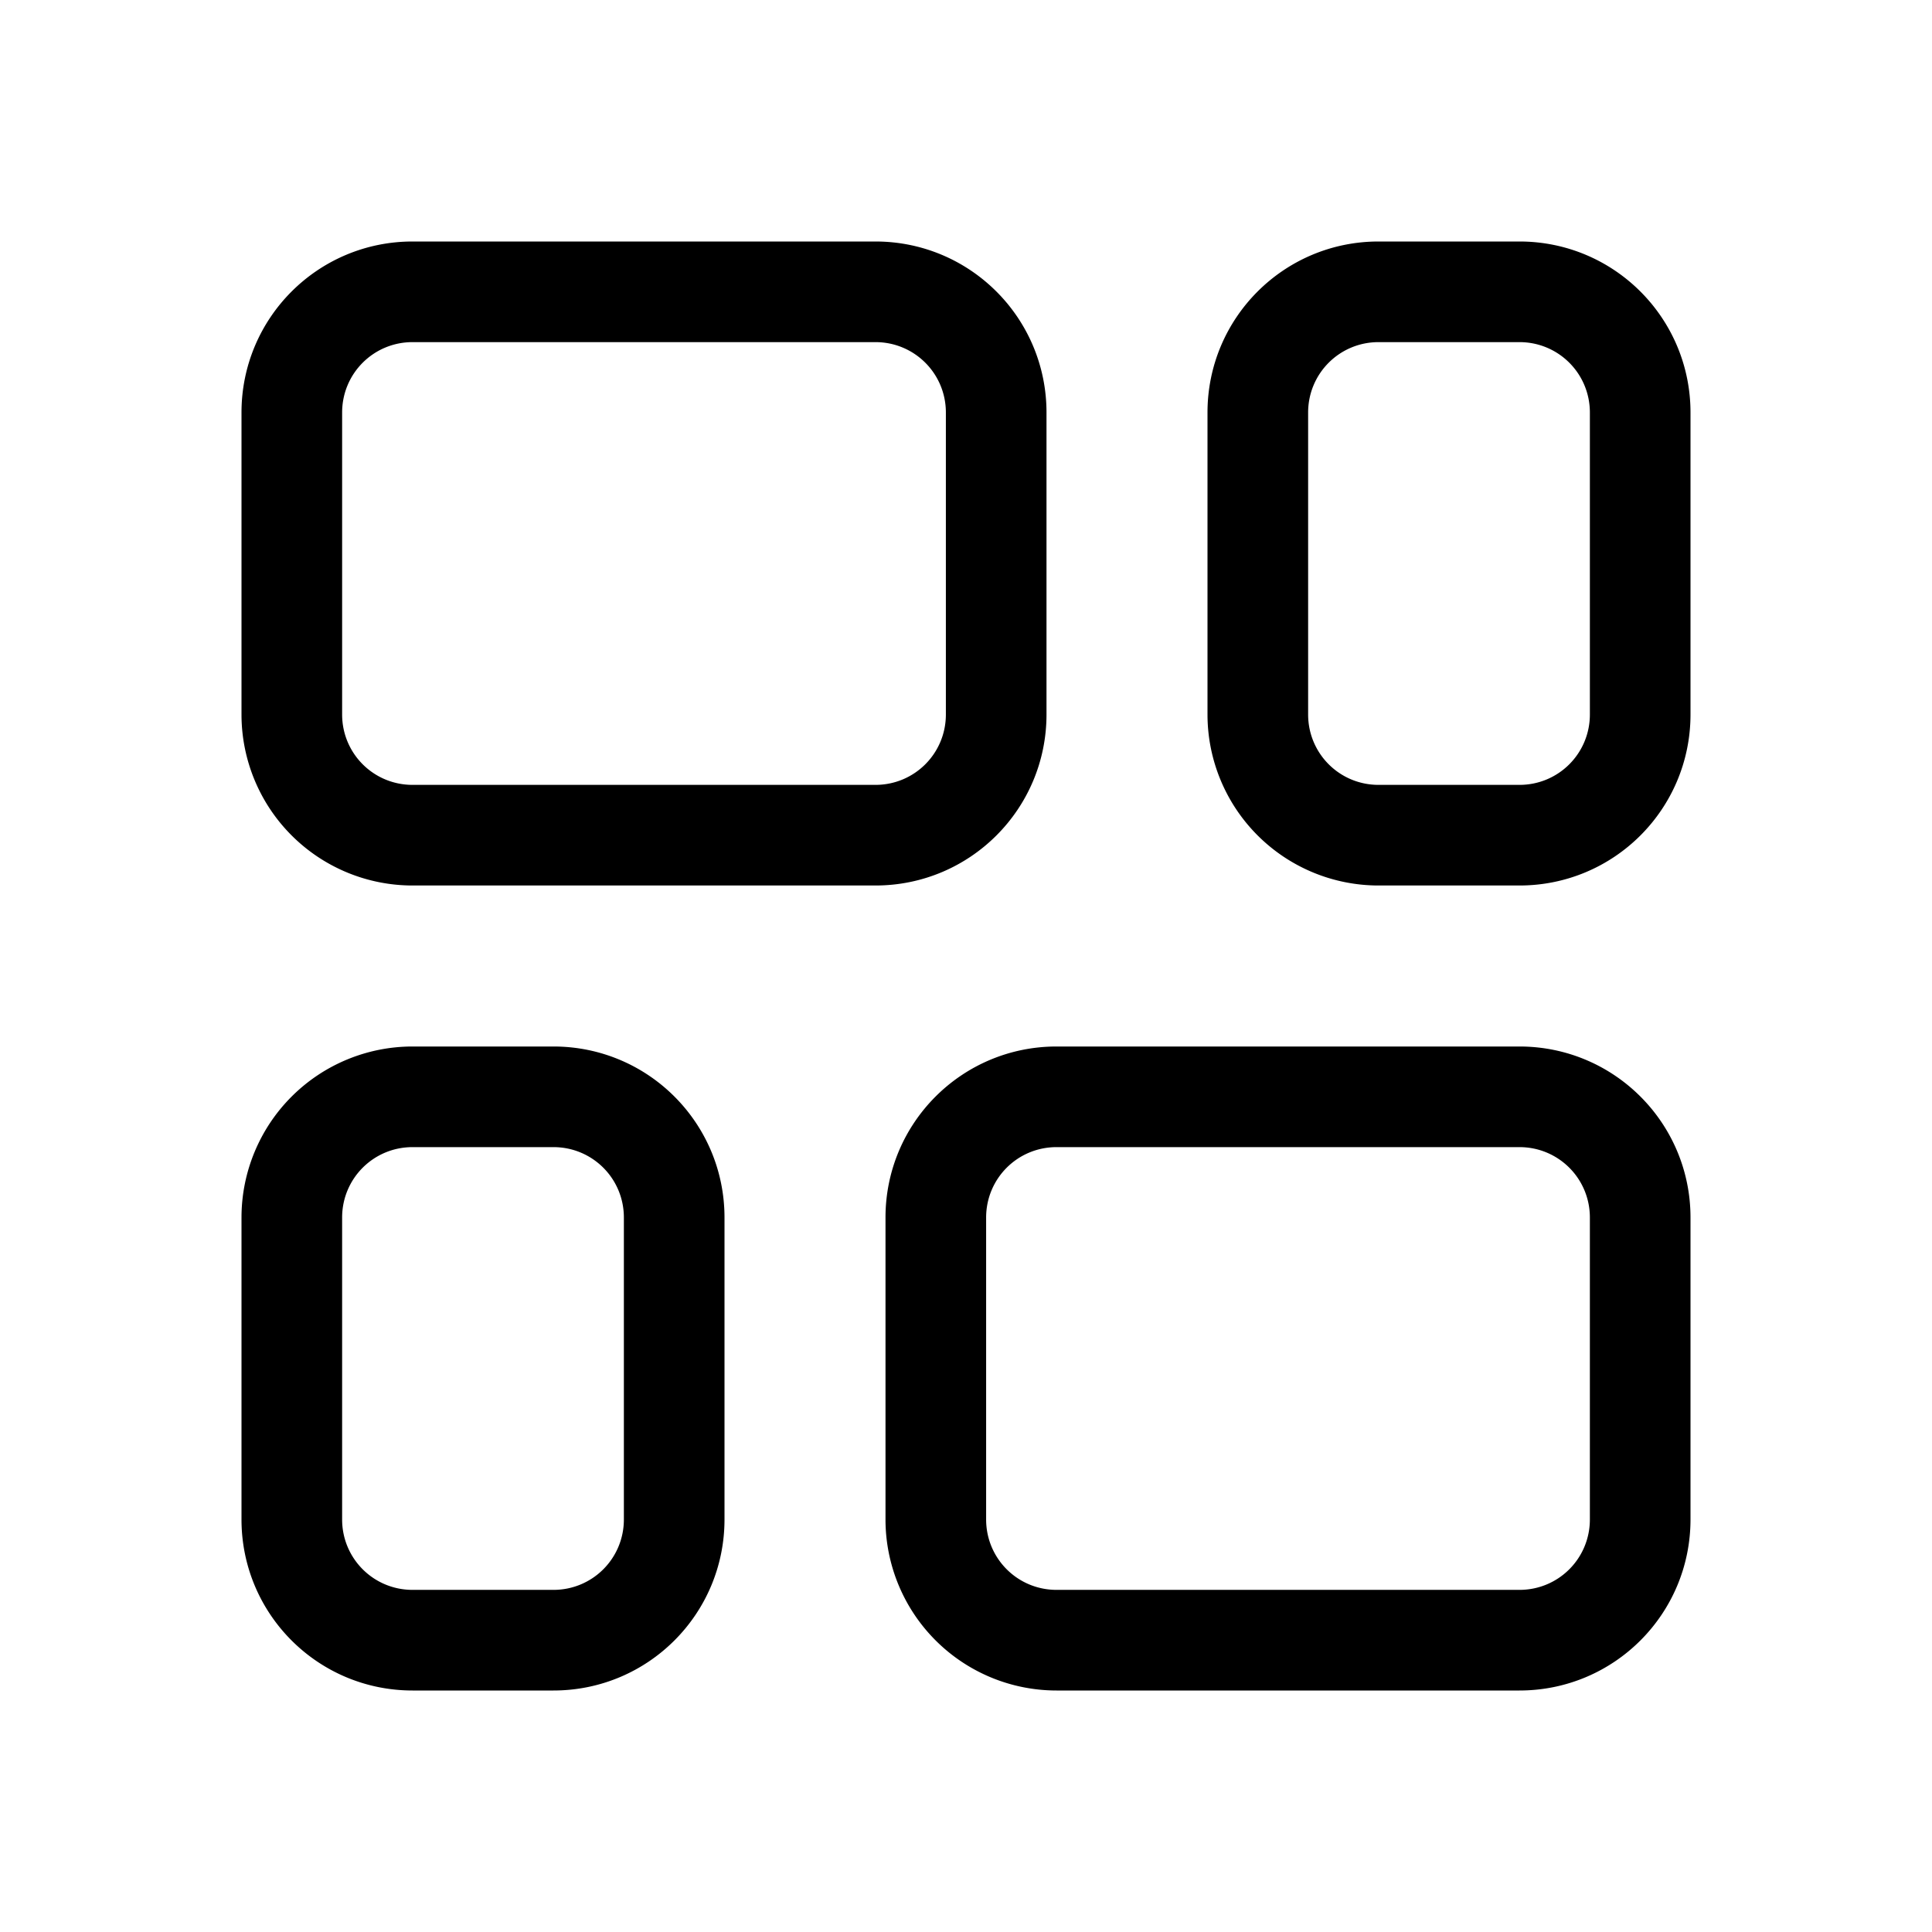
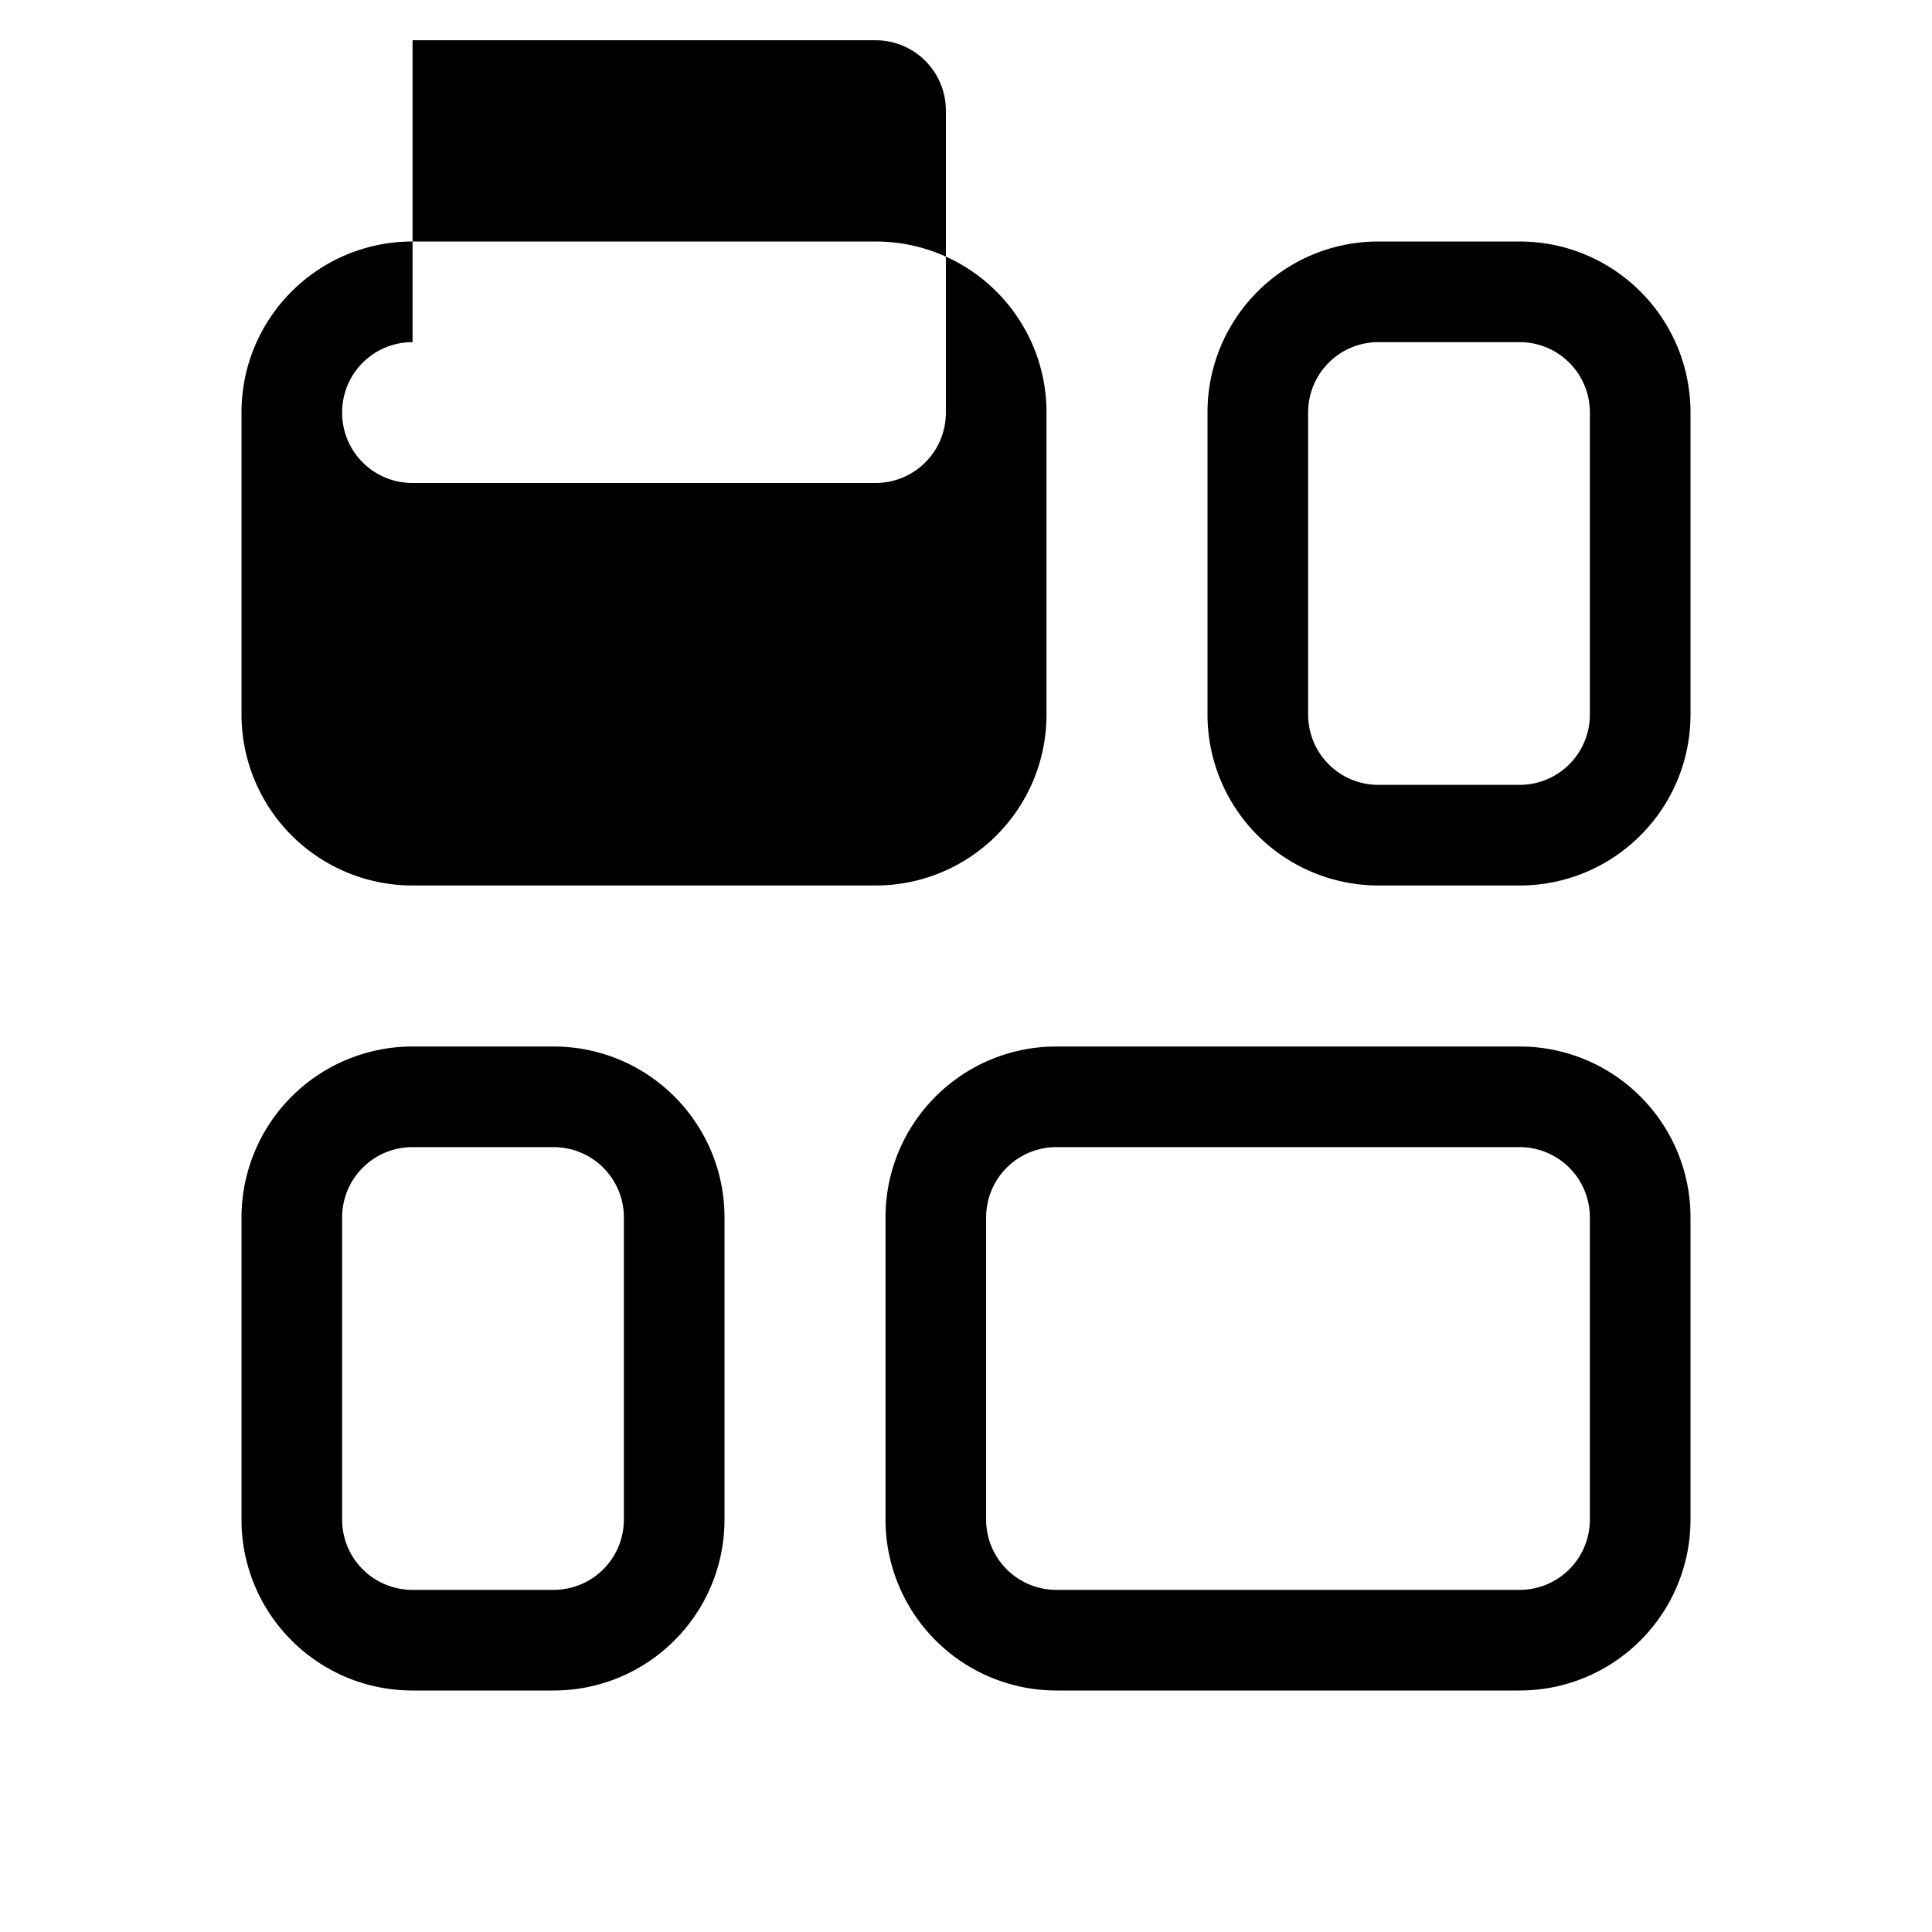
<svg xmlns="http://www.w3.org/2000/svg" width="48" height="48" viewBox="0 0 48 48">
-   <path d="M6 10.25C6 7.9 7.9 6 10.25 6h11.5C24.1 6 26 7.9 26 10.25v7.5C26 20.1 24.1 22 21.75 22h-11.5A4.25 4.25 0 0 1 6 17.75v-7.5Zm4.25-1.75c-.97 0-1.75.78-1.75 1.75v7.5c0 .97.78 1.75 1.75 1.75h11.5c.97 0 1.75-.78 1.75-1.75v-7.5c0-.97-.78-1.75-1.75-1.75h-11.5ZM30 10.25C30 7.9 31.9 6 34.25 6h3.5C40.1 6 42 7.9 42 10.25v7.5C42 20.1 40.1 22 37.75 22h-3.5A4.25 4.25 0 0 1 30 17.75v-7.5Zm4.25-1.75c-.97 0-1.75.78-1.75 1.75v7.5c0 .97.78 1.75 1.75 1.75h3.5c.97 0 1.75-.78 1.75-1.75v-7.5c0-.97-.78-1.75-1.75-1.75h-3.5Zm-24 17.5A4.25 4.25 0 0 0 6 30.25v7.5C6 40.1 7.9 42 10.25 42h3.5C16.1 42 18 40.1 18 37.75v-7.5C18 27.9 16.1 26 13.75 26h-3.5ZM8.5 30.25c0-.97.78-1.75 1.75-1.75h3.5c.97 0 1.75.78 1.75 1.75v7.5c0 .97-.78 1.75-1.75 1.75h-3.5c-.97 0-1.75-.78-1.75-1.75v-7.5Zm13.5 0C22 27.9 23.9 26 26.25 26h11.5C40.1 26 42 27.9 42 30.25v7.5C42 40.1 40.1 42 37.75 42h-11.5A4.25 4.25 0 0 1 22 37.75v-7.5Zm4.25-1.75c-.97 0-1.75.78-1.75 1.75v7.5c0 .97.78 1.75 1.75 1.75h11.5c.97 0 1.75-.78 1.75-1.75v-7.5c0-.97-.78-1.75-1.75-1.75h-11.5Z" />
+   <path d="M6 10.25C6 7.9 7.9 6 10.25 6h11.5C24.1 6 26 7.9 26 10.25v7.5C26 20.1 24.1 22 21.75 22h-11.5A4.25 4.25 0 0 1 6 17.75v-7.5Zm4.25-1.75c-.97 0-1.75.78-1.75 1.75c0 .97.78 1.75 1.75 1.75h11.5c.97 0 1.75-.78 1.75-1.75v-7.5c0-.97-.78-1.75-1.75-1.75h-11.5ZM30 10.25C30 7.9 31.9 6 34.25 6h3.5C40.1 6 42 7.9 42 10.25v7.5C42 20.1 40.1 22 37.75 22h-3.5A4.25 4.25 0 0 1 30 17.75v-7.5Zm4.25-1.75c-.97 0-1.75.78-1.75 1.75v7.5c0 .97.78 1.75 1.75 1.75h3.5c.97 0 1.75-.78 1.75-1.75v-7.5c0-.97-.78-1.75-1.75-1.75h-3.5Zm-24 17.5A4.25 4.25 0 0 0 6 30.25v7.5C6 40.1 7.9 42 10.25 42h3.5C16.1 42 18 40.1 18 37.75v-7.5C18 27.9 16.1 26 13.75 26h-3.5ZM8.5 30.25c0-.97.78-1.75 1.75-1.75h3.5c.97 0 1.75.78 1.75 1.75v7.5c0 .97-.78 1.75-1.75 1.75h-3.5c-.97 0-1.75-.78-1.75-1.75v-7.5Zm13.5 0C22 27.9 23.9 26 26.25 26h11.5C40.1 26 42 27.9 42 30.25v7.5C42 40.1 40.1 42 37.75 42h-11.5A4.25 4.25 0 0 1 22 37.75v-7.5Zm4.25-1.75c-.97 0-1.75.78-1.75 1.75v7.5c0 .97.78 1.75 1.75 1.75h11.5c.97 0 1.75-.78 1.75-1.75v-7.5c0-.97-.78-1.75-1.75-1.75h-11.5Z" />
</svg>